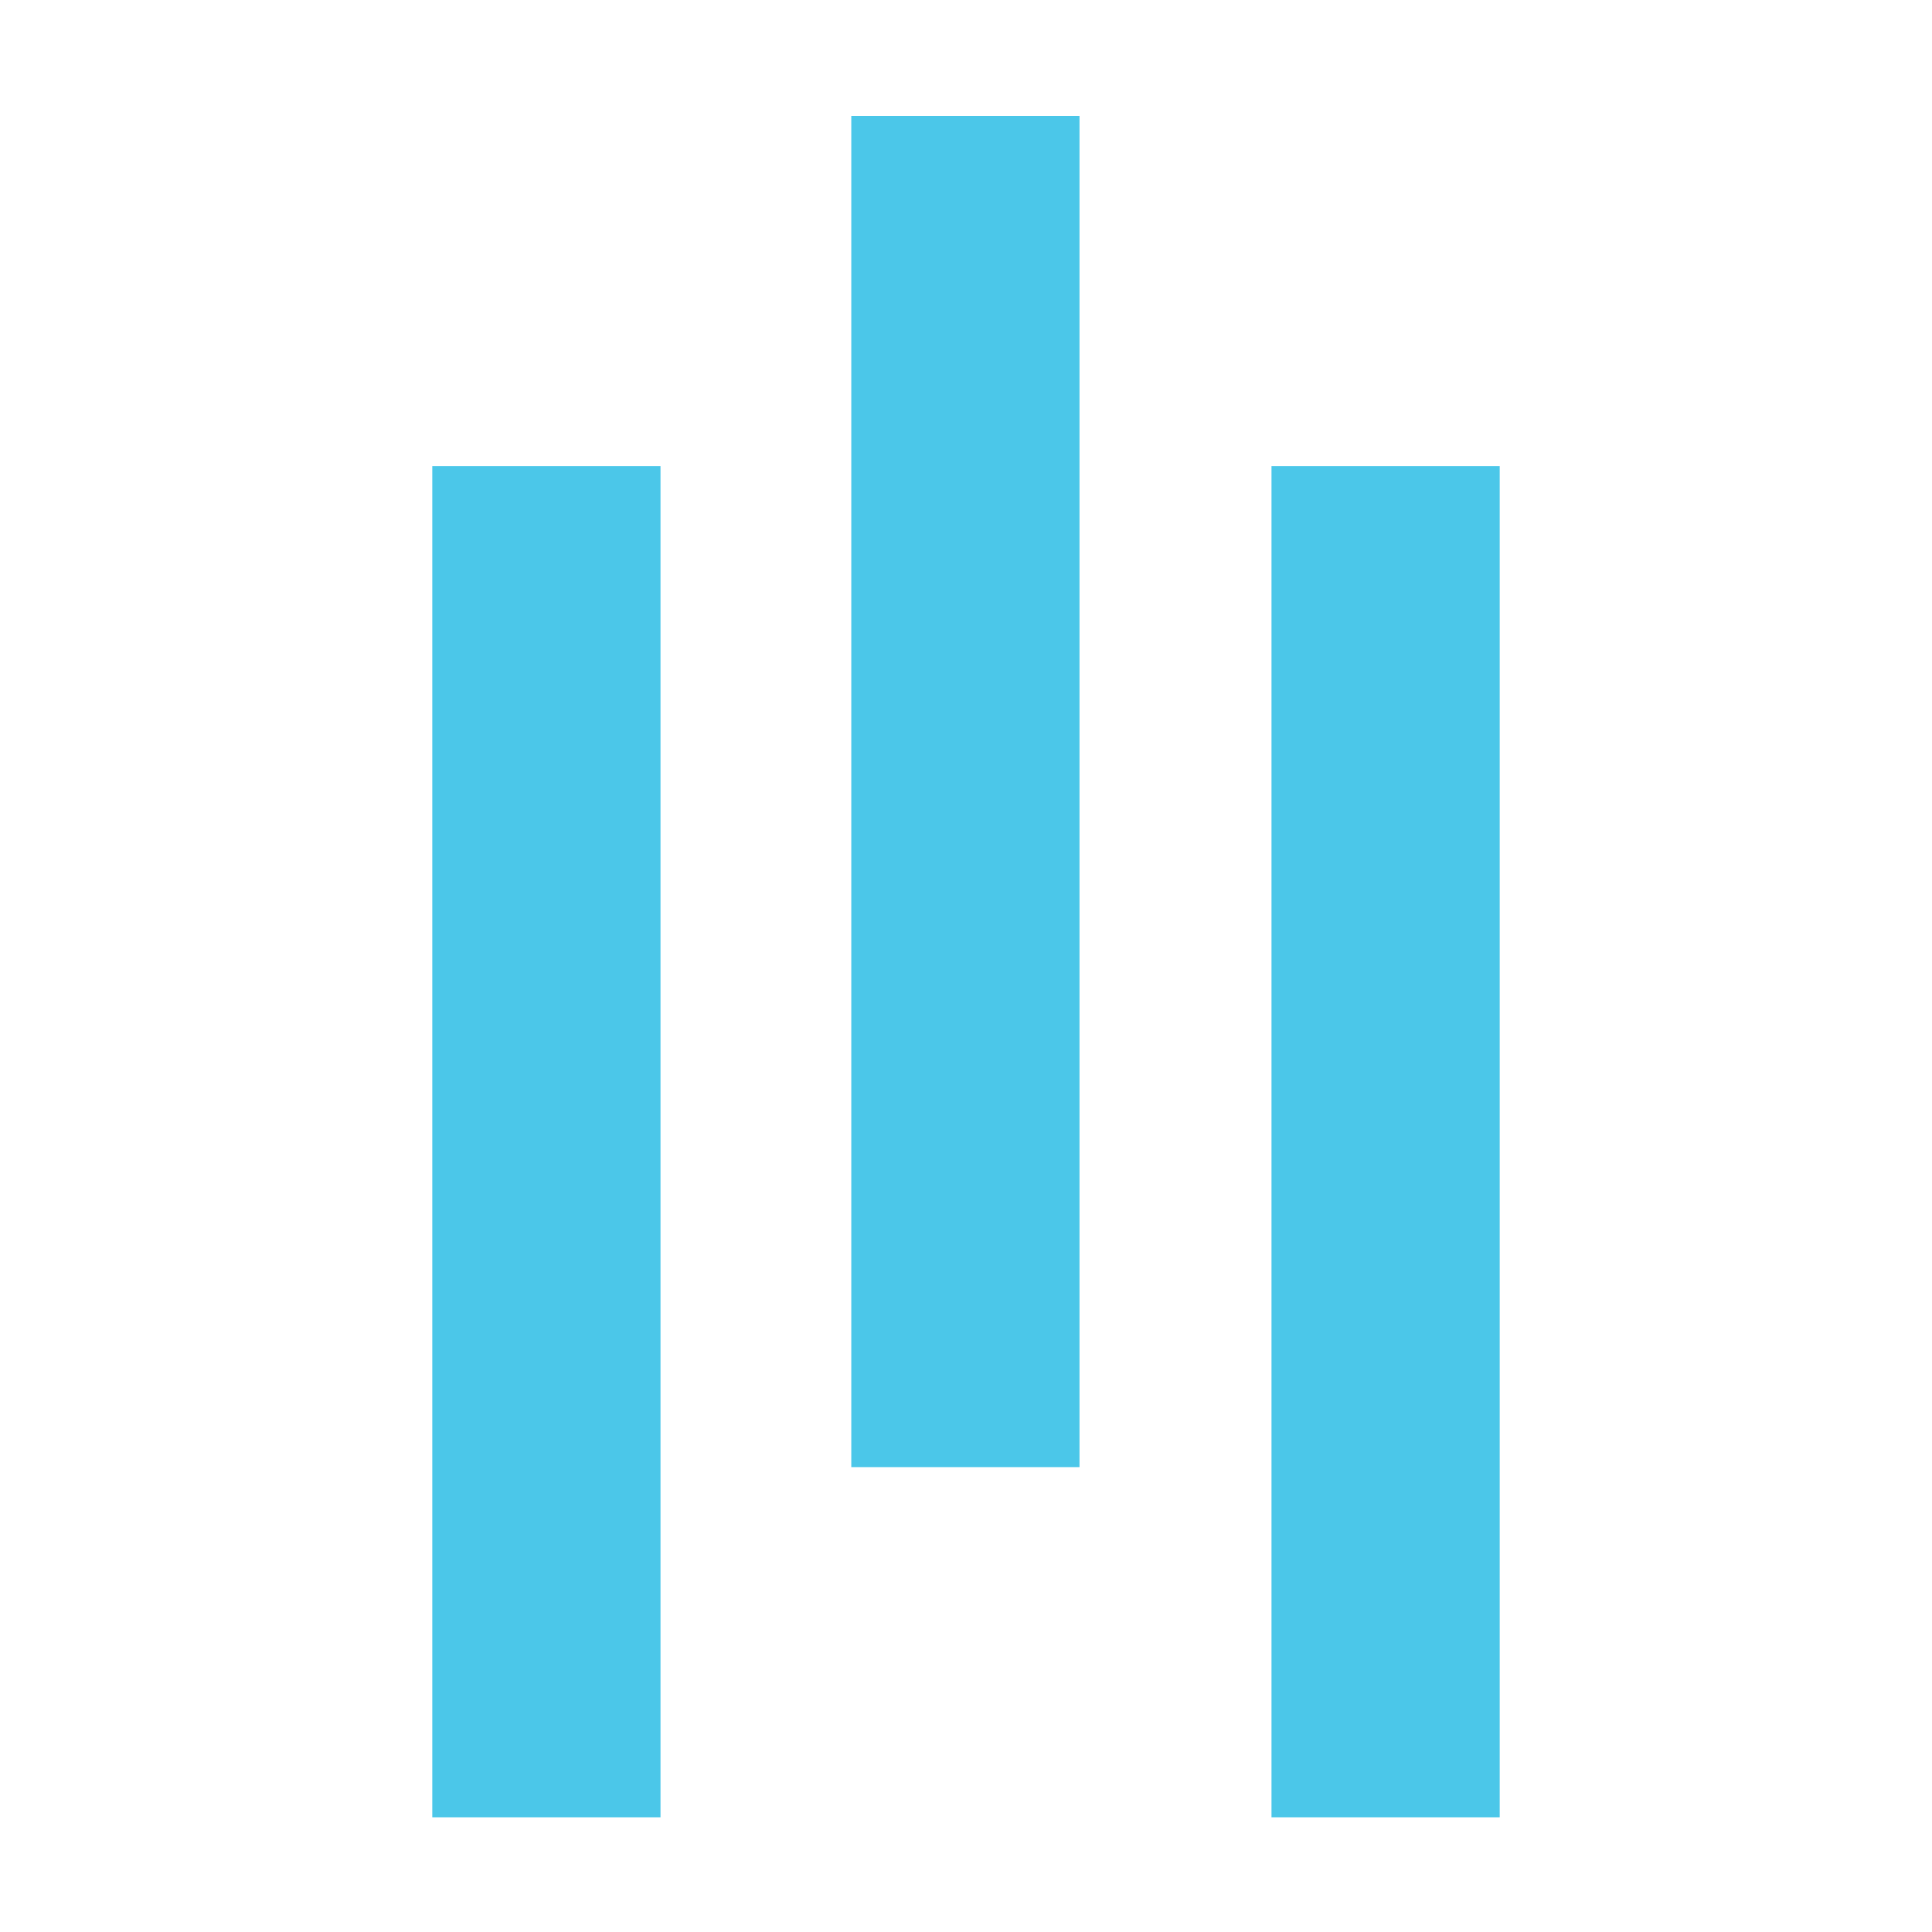
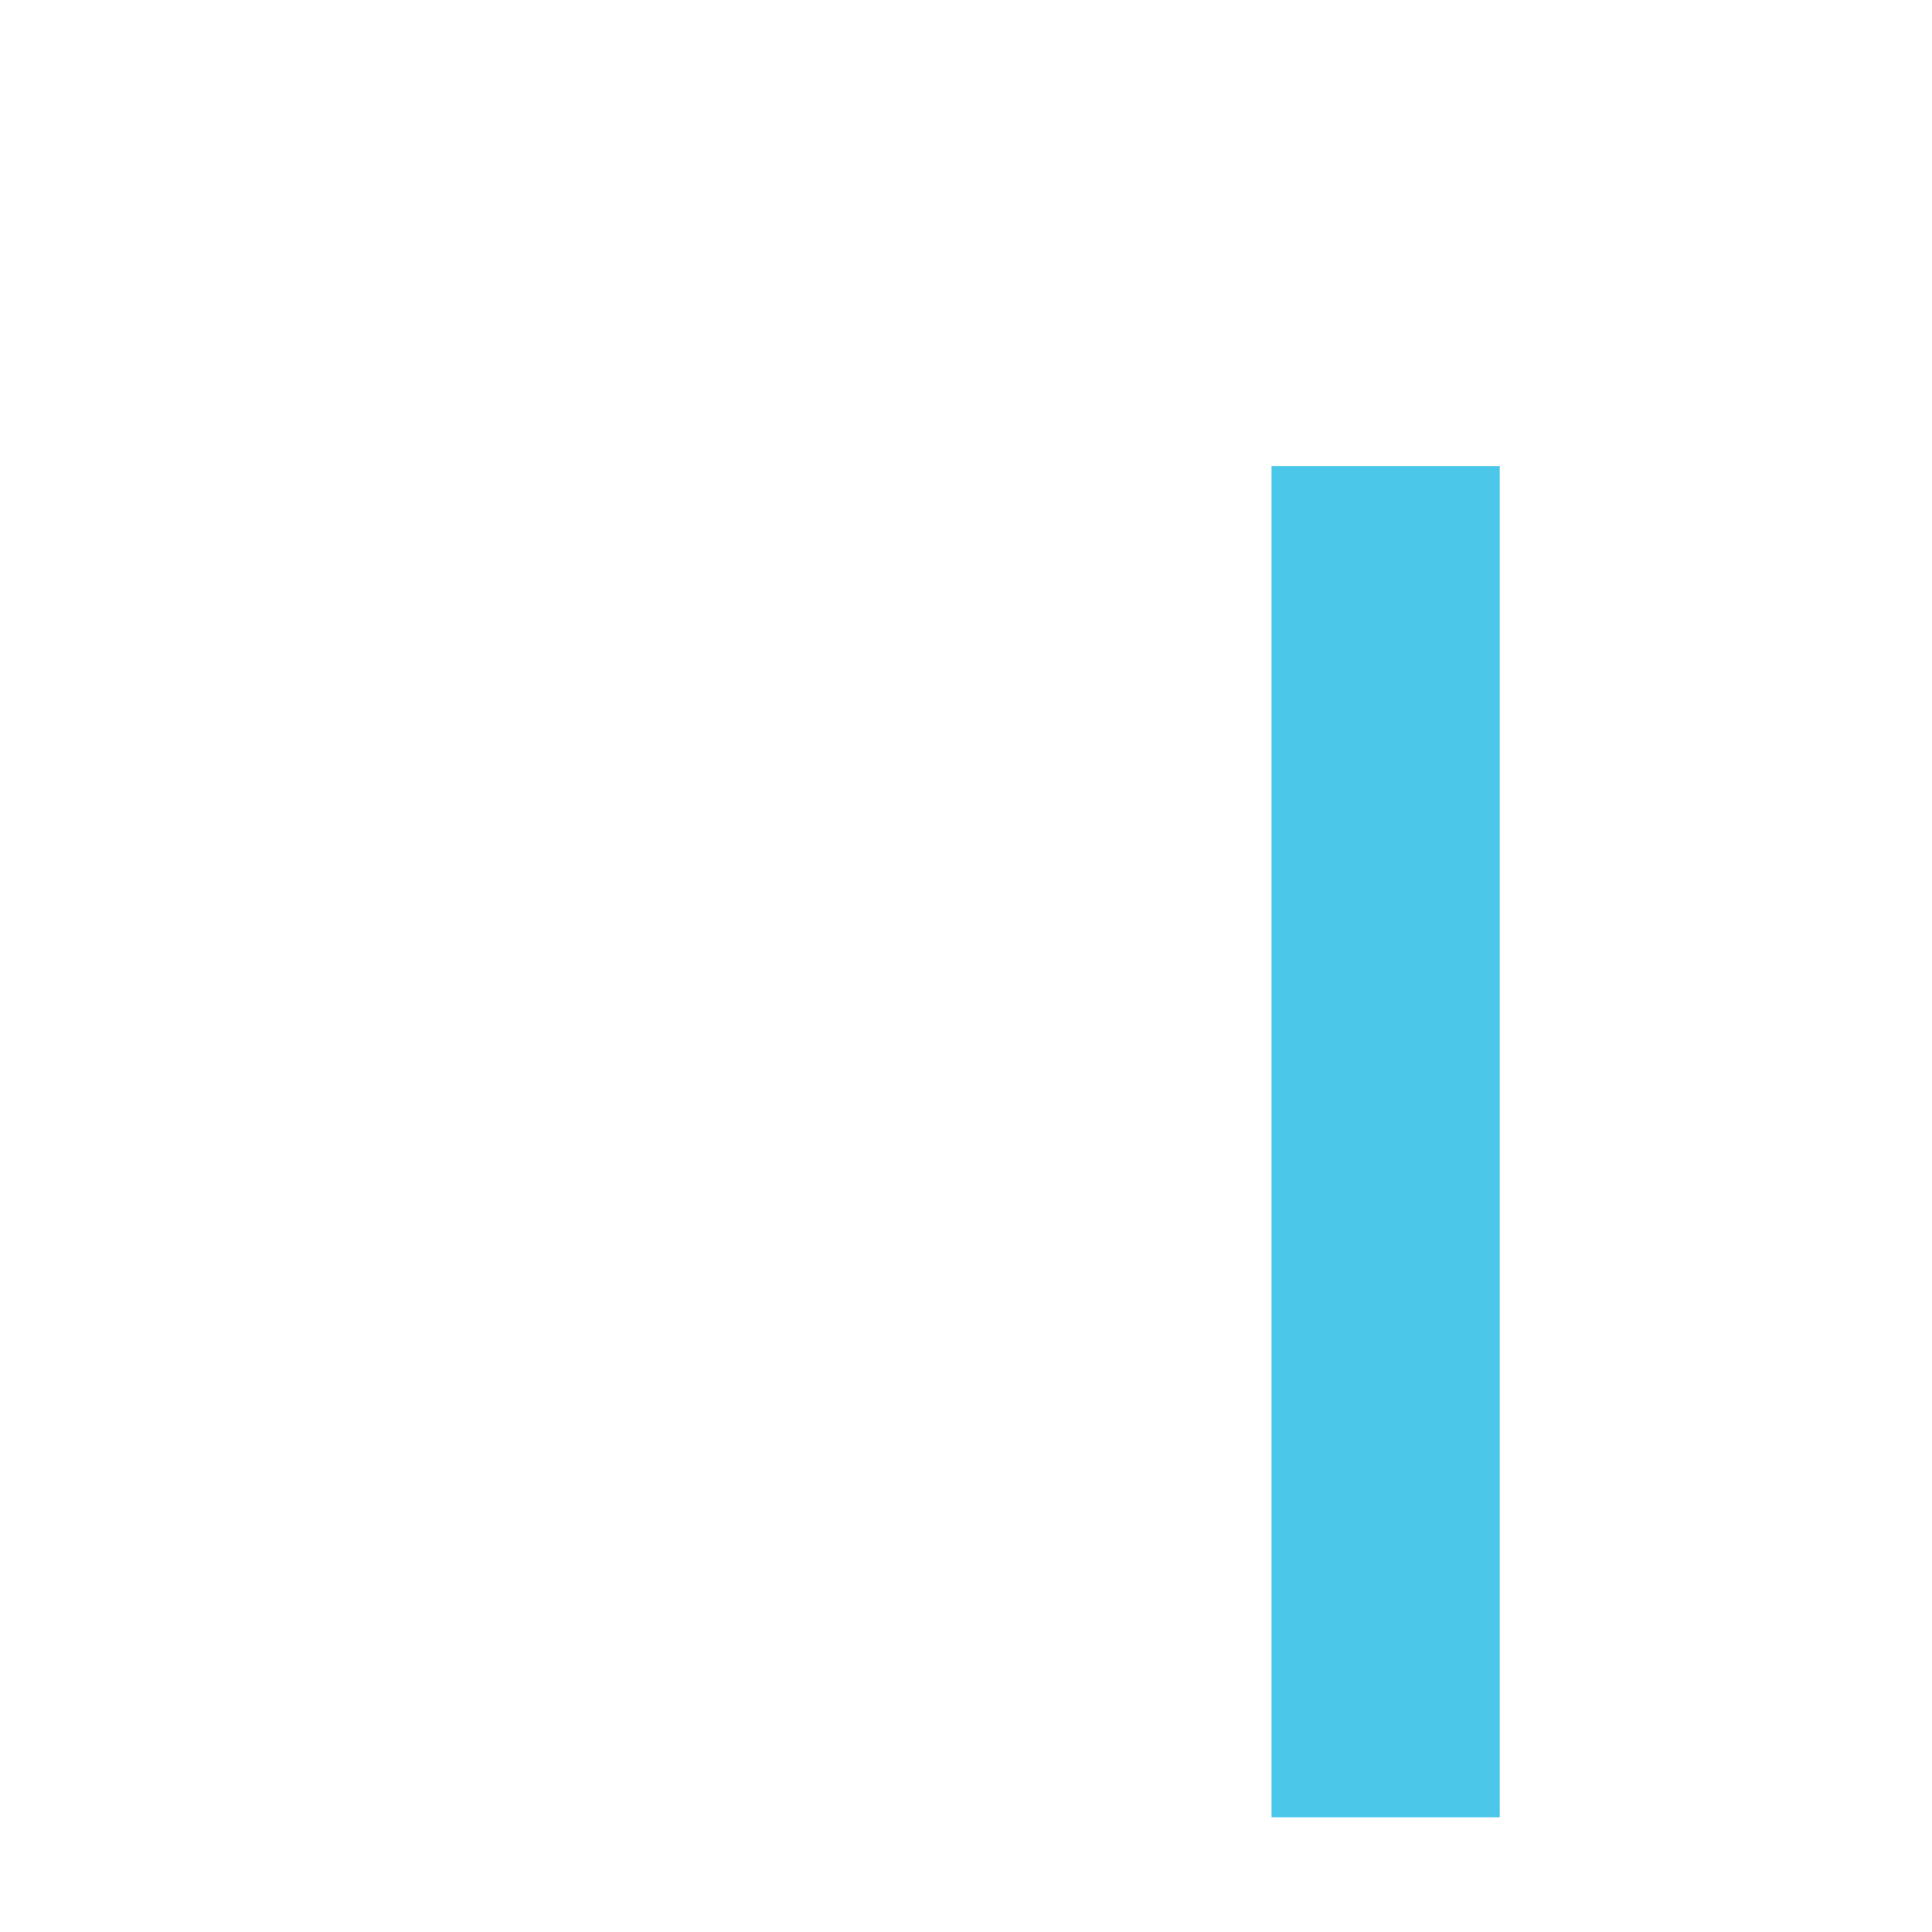
<svg xmlns="http://www.w3.org/2000/svg" data-bbox="3.58 0.96 8.84 14.09" viewBox="0 0 16 16" data-type="color">
  <g>
-     <path fill="#4bc7e9" d="M5.47 3.86v11.19H3.58V3.86h1.89z" data-color="1" />
    <path fill="#4bc7e9" d="M12.42 3.86v11.19h-1.89V3.86h1.89z" data-color="1" />
-     <path fill="#4bc7e9" d="M8.94.96v11.19H7.05V.96h1.89z" data-color="1" />
+     <path fill="#4bc7e9" d="M8.94.96H7.05V.96h1.89z" data-color="1" />
  </g>
</svg>